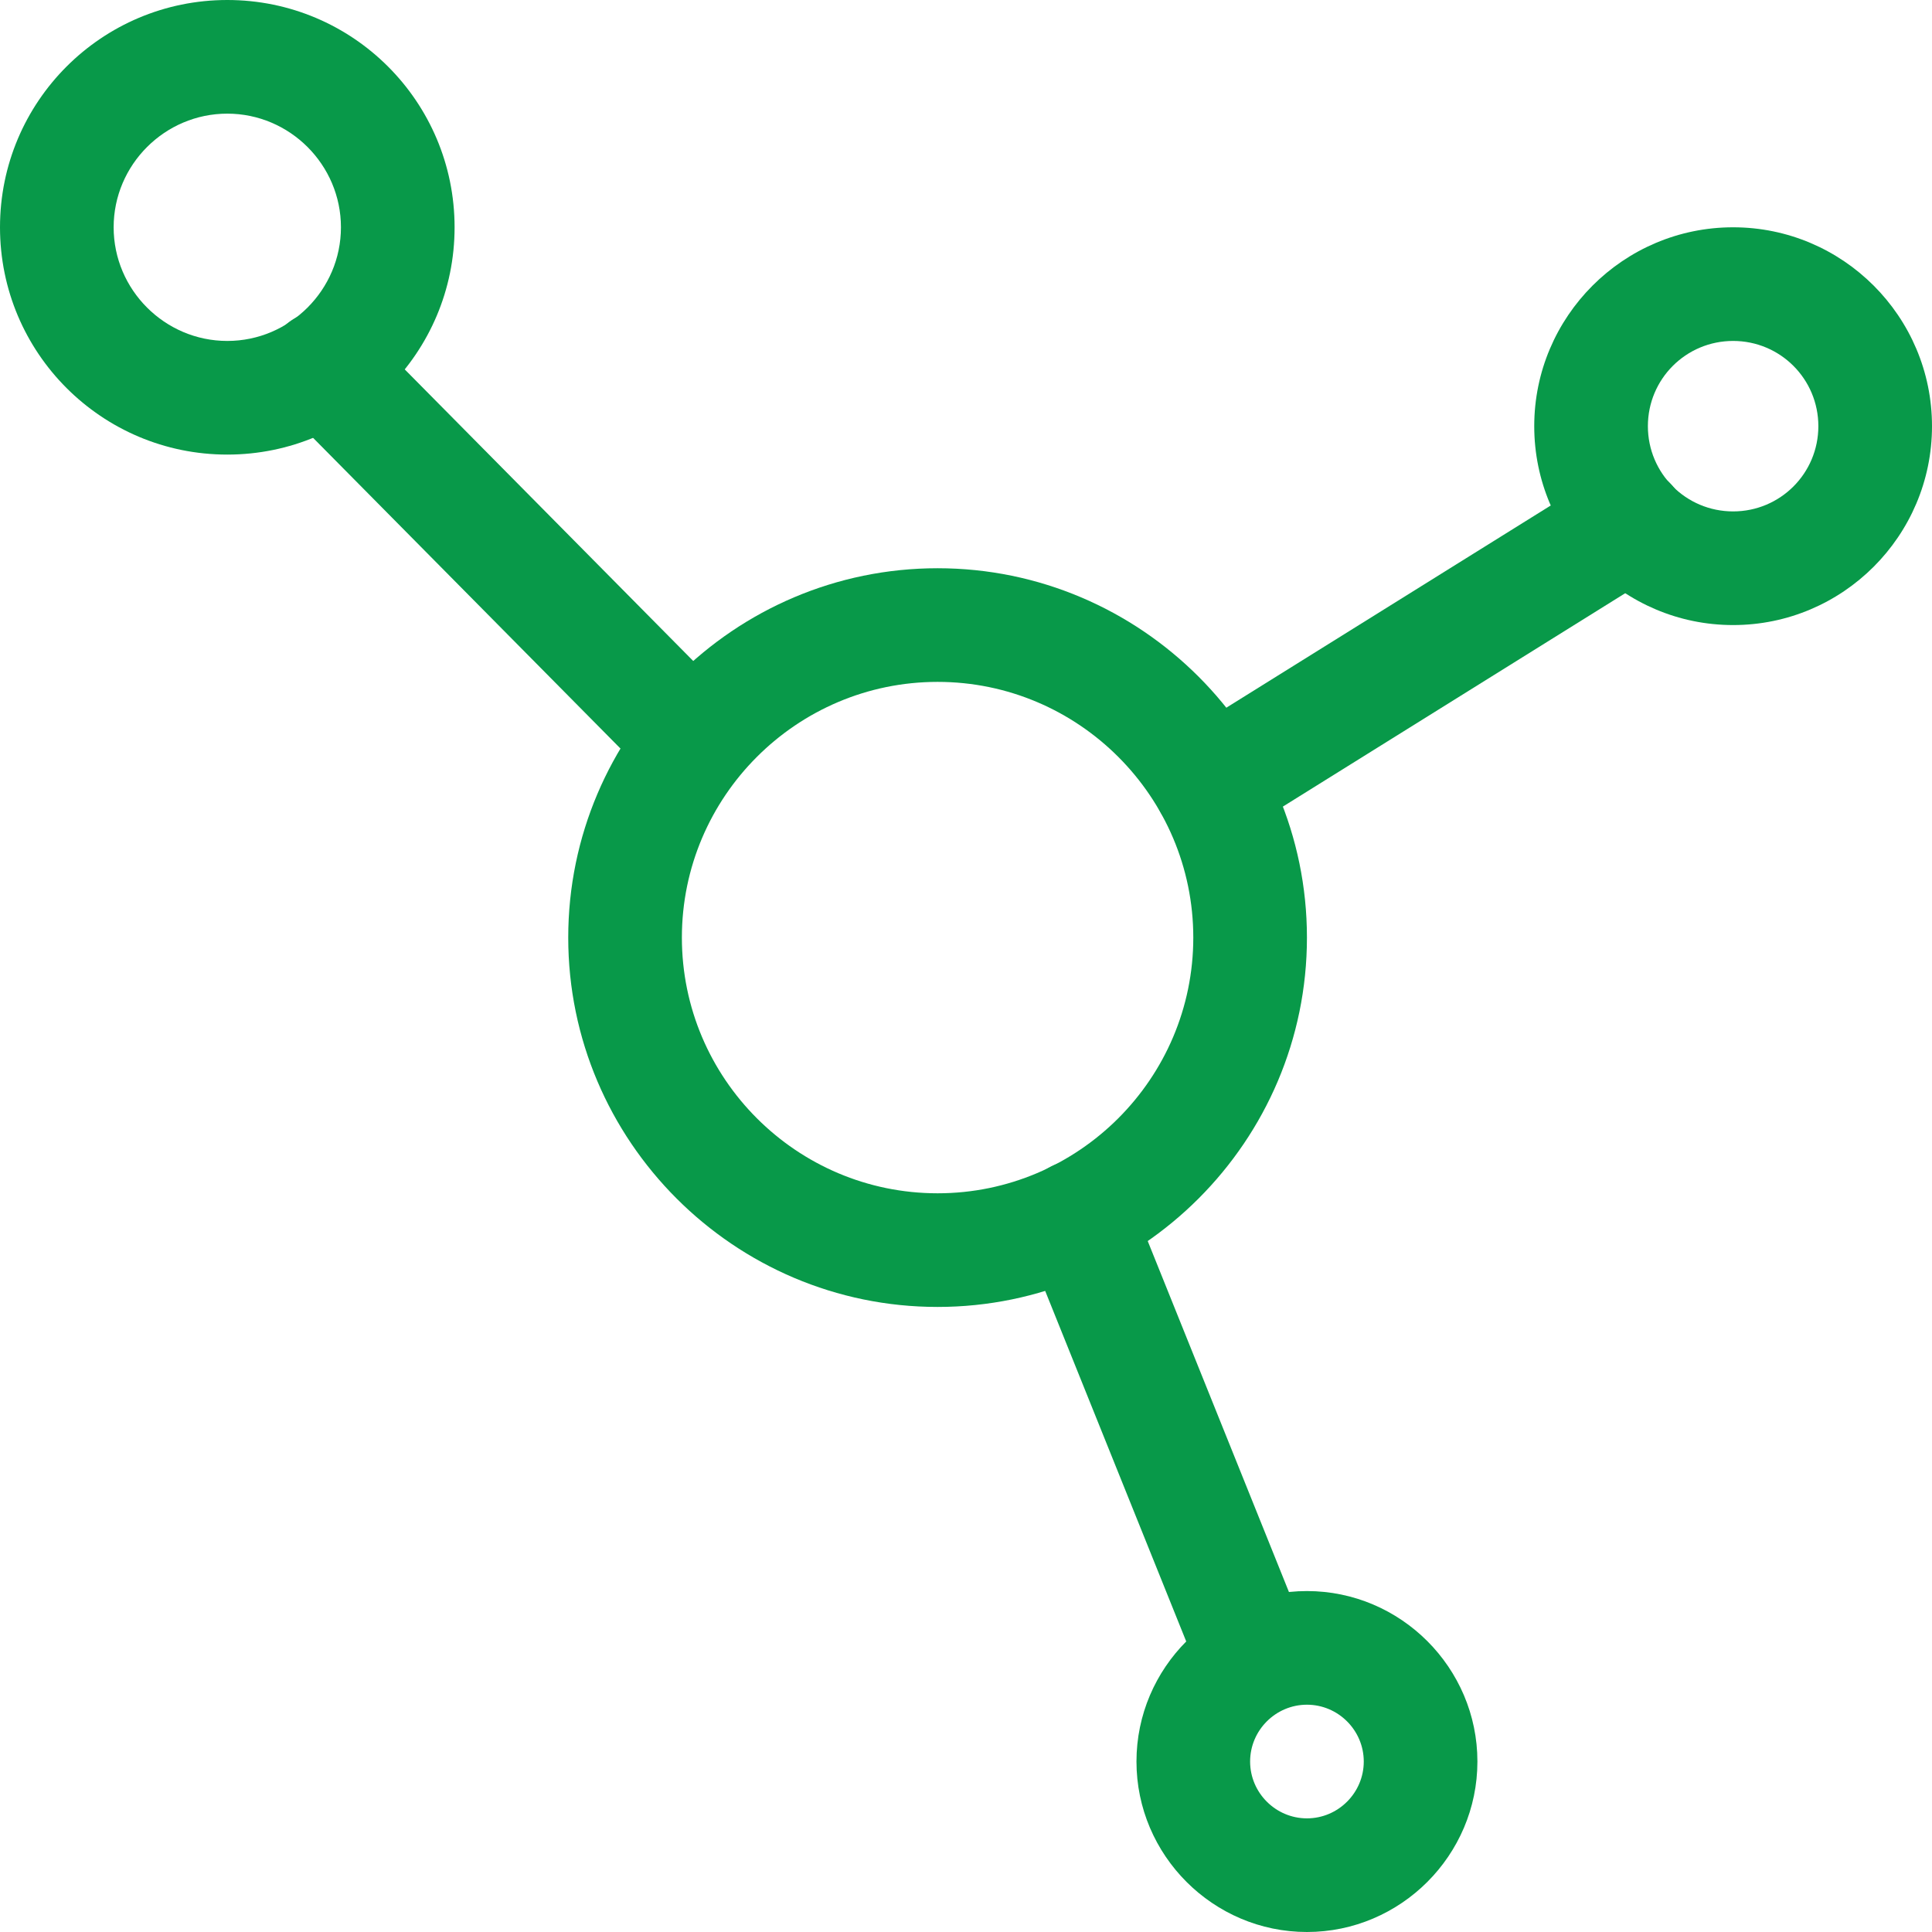
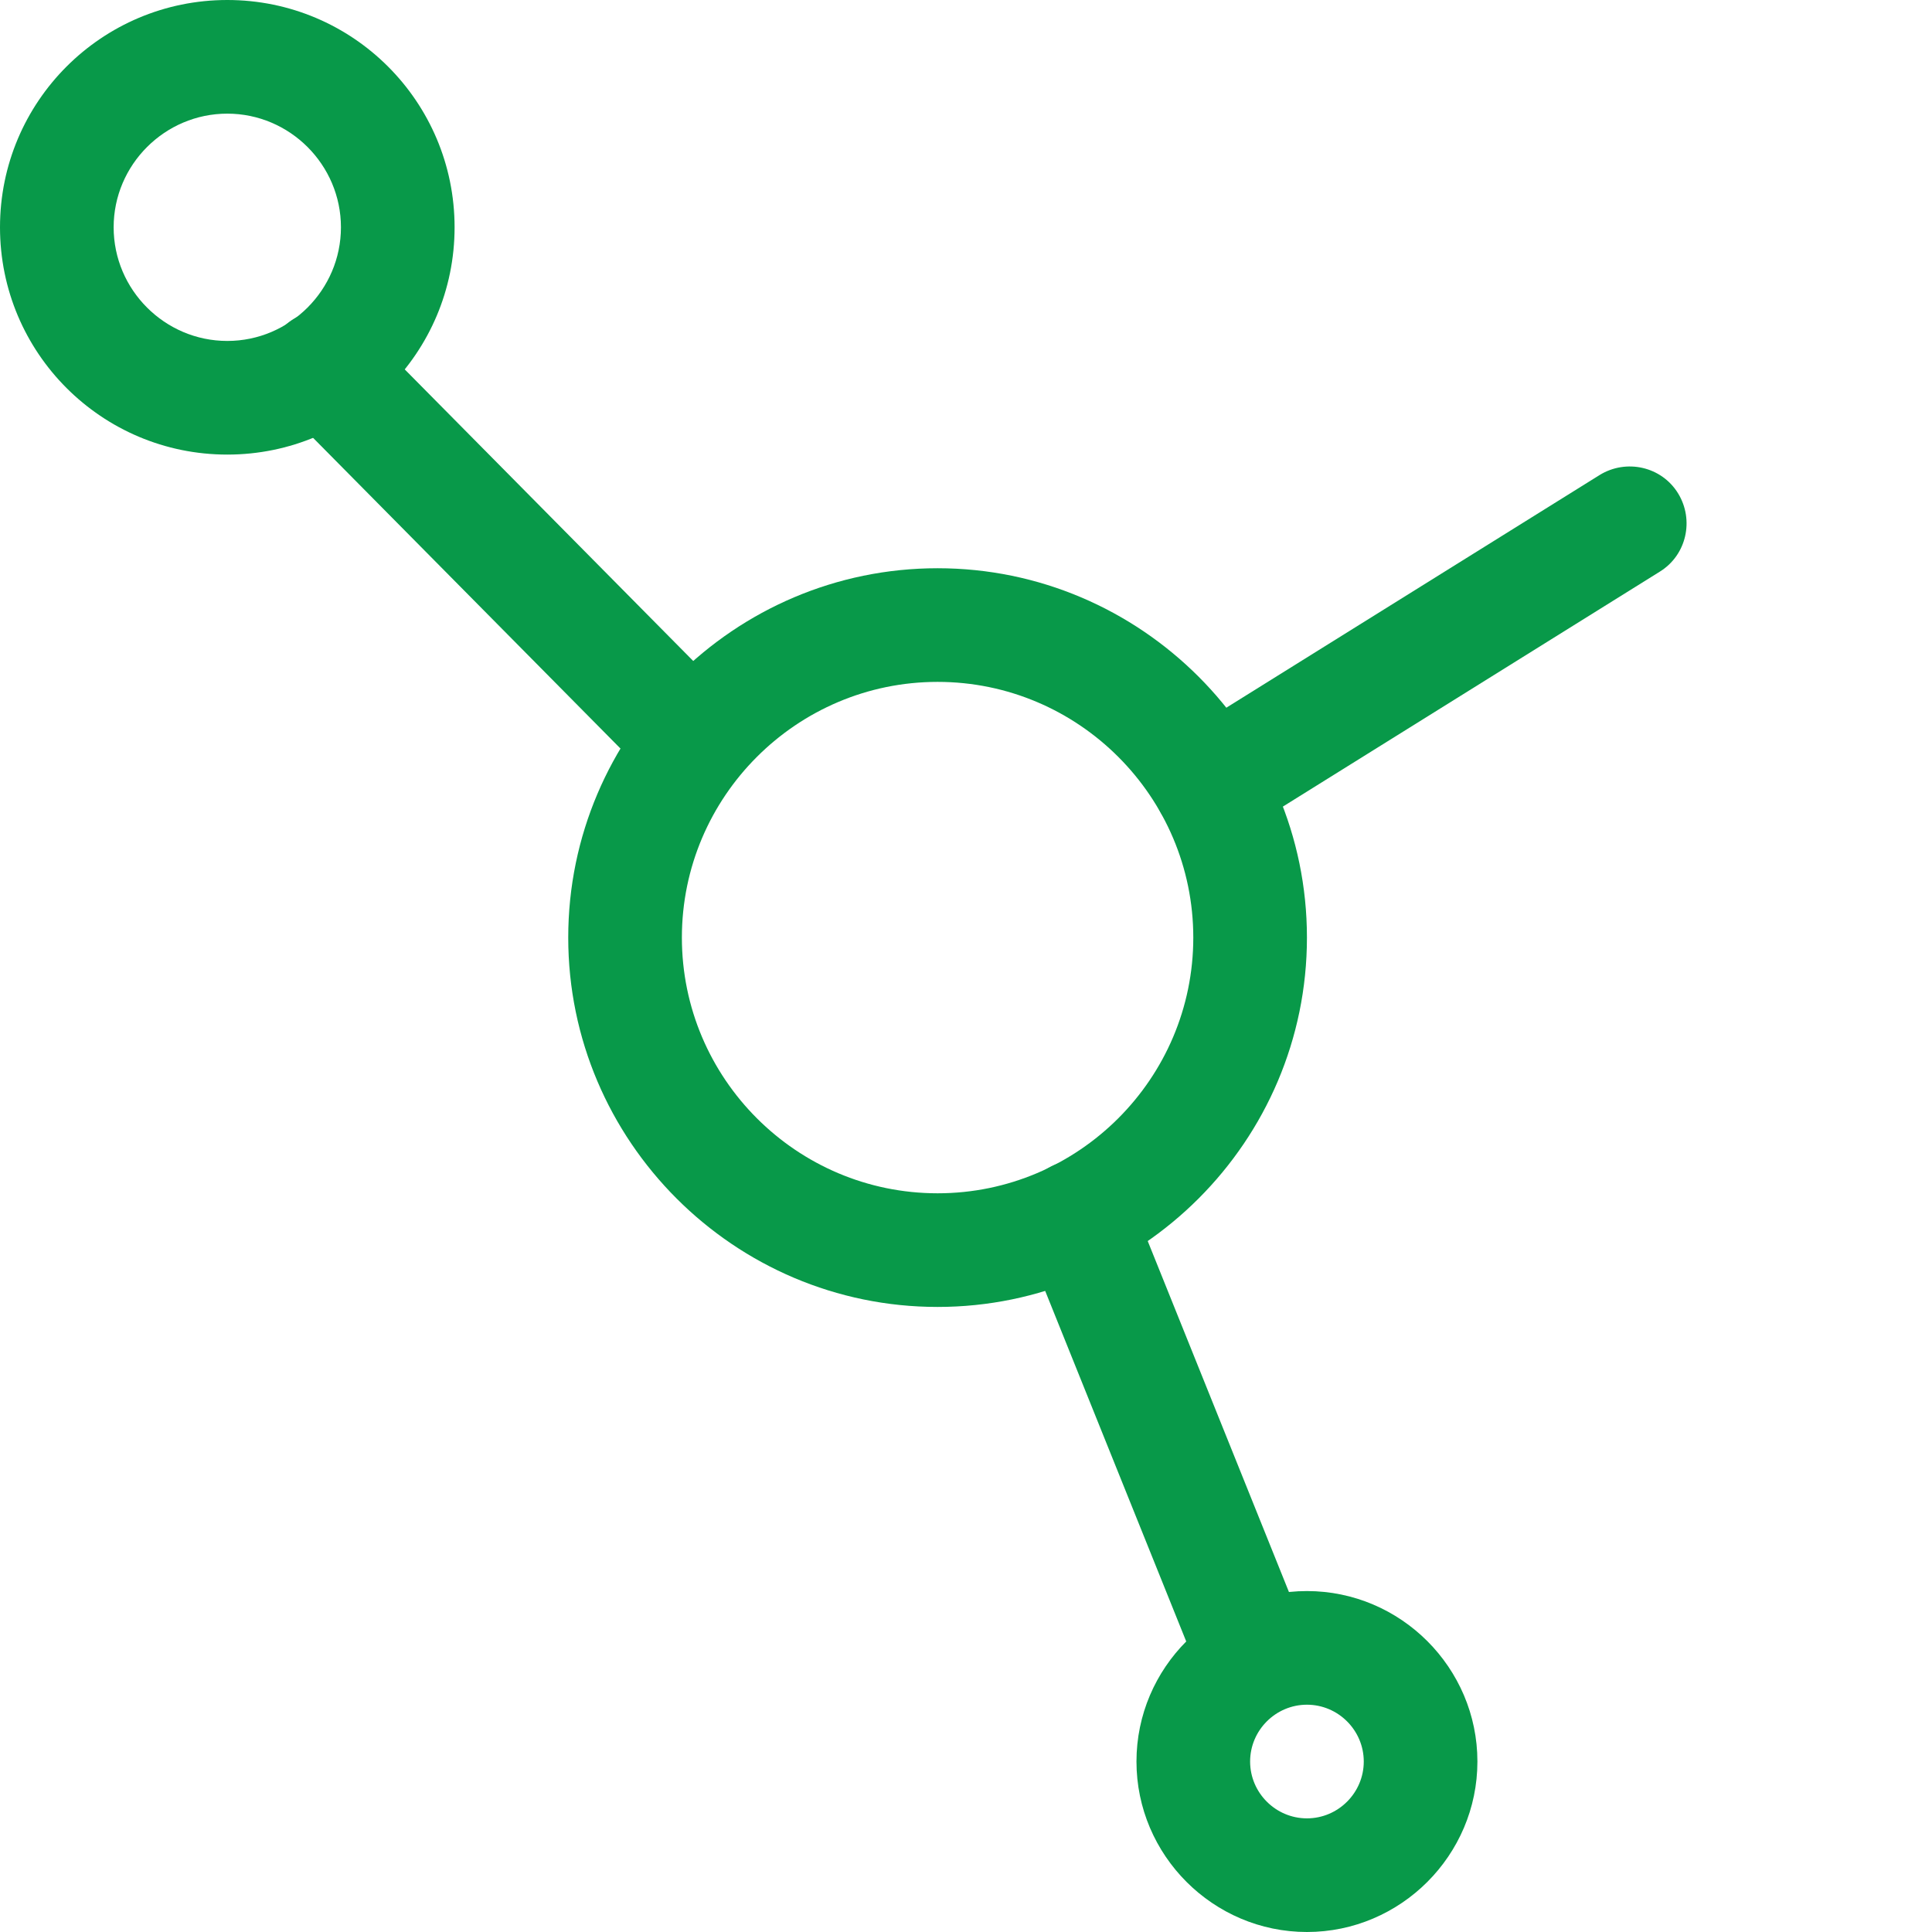
<svg xmlns="http://www.w3.org/2000/svg" id="Layer_2" data-name="Layer 2" viewBox="0 0 34 34">
  <defs>
    <style>
      .cls-1 {
        fill: #089949;
      }
    </style>
  </defs>
  <g id="Layer_1-2" data-name="Layer 1">
    <g>
-       <path class="cls-1" d="M30.5,11c-1.93,0-3.5-1.57-3.5-3.5s1.57-3.5,3.5-3.5,3.5,1.57,3.5,3.5-1.57,3.5-3.5,3.5ZM30.5,6c-.83,0-1.5.67-1.5,1.5s.67,1.5,1.5,1.5,1.5-.67,1.5-1.5-.67-1.5-1.5-1.5Z" />
      <path class="cls-1" d="M23,34c-1.65,0-3-1.35-3-3s1.35-3,3-3,3,1.35,3,3-1.35,3-3,3ZM23,30c-.55,0-1,.45-1,1s.45,1,1,1,1-.45,1-1-.45-1-1-1Z" />
      <path class="cls-1" d="M4,8C1.79,8,0,6.21,0,4S1.79,0,4,0s4,1.79,4,4-1.79,4-4,4ZM4,2c-1.1,0-2,.9-2,2s.9,2,2,2,2-.9,2-2-.9-2-2-2Z" />
      <path class="cls-1" d="M16.5,23c-3.58,0-6.5-2.92-6.5-6.5s2.92-6.5,6.5-6.5,6.5,2.92,6.5,6.5-2.92,6.5-6.5,6.5ZM16.5,12c-2.48,0-4.5,2.02-4.5,4.5s2.02,4.5,4.5,4.5,4.5-2.02,4.5-4.5-2.02-4.5-4.5-4.5Z" />
      <path class="cls-1" d="M22,30c-.4,0-.77-.24-.93-.63l-3.05-7.58c-.21-.51.04-1.09.56-1.3.51-.21,1.09.04,1.3.56l3.05,7.58c.21.51-.04,1.09-.56,1.3-.12.05-.25.07-.37.07Z" />
      <path class="cls-1" d="M21.3,14.81c-.33,0-.66-.17-.85-.47-.29-.47-.15-1.09.32-1.38l7.38-4.6c.47-.29,1.09-.15,1.38.32.29.47.15,1.09-.32,1.38l-7.38,4.6c-.16.1-.35.15-.53.15Z" />
      <path class="cls-1" d="M12.21,14.06c-.26,0-.52-.1-.71-.3l-6.52-6.59c-.39-.39-.39-1.03,0-1.41.39-.39,1.03-.39,1.41,0l6.52,6.59c.39.39.39,1.03,0,1.41-.19.19-.45.29-.7.29Z" />
    </g>
  </g>
</svg>